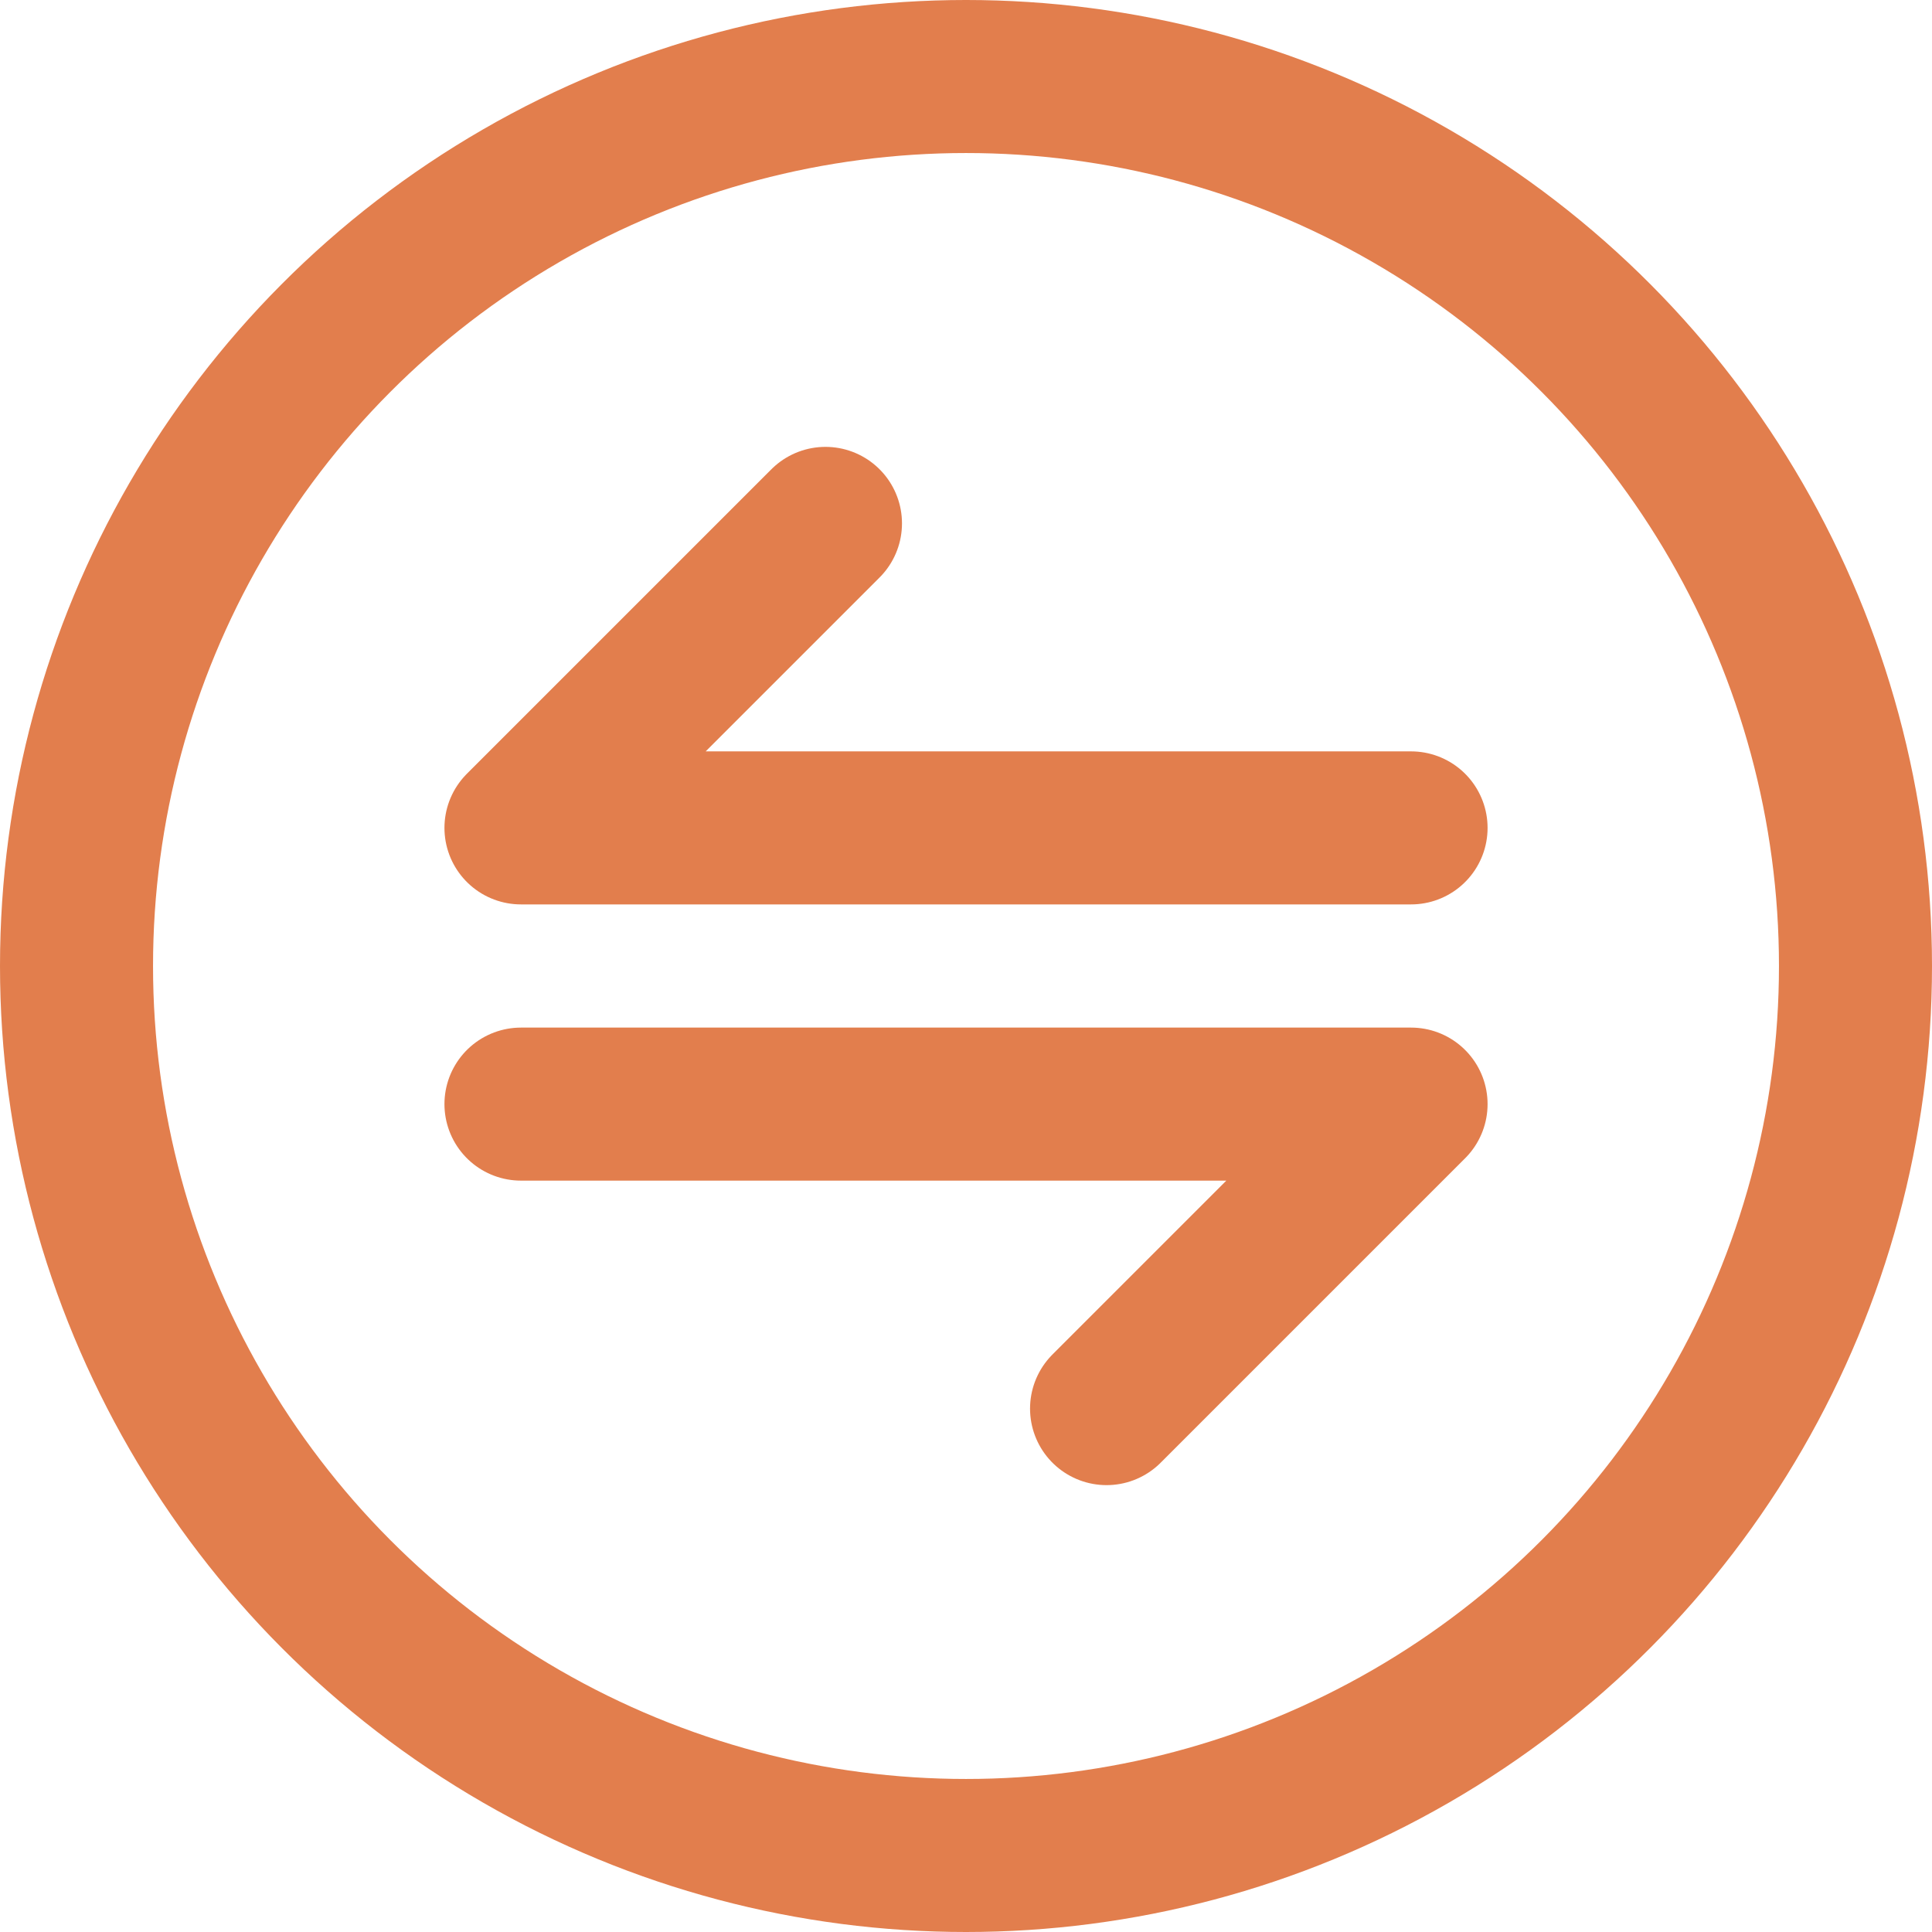
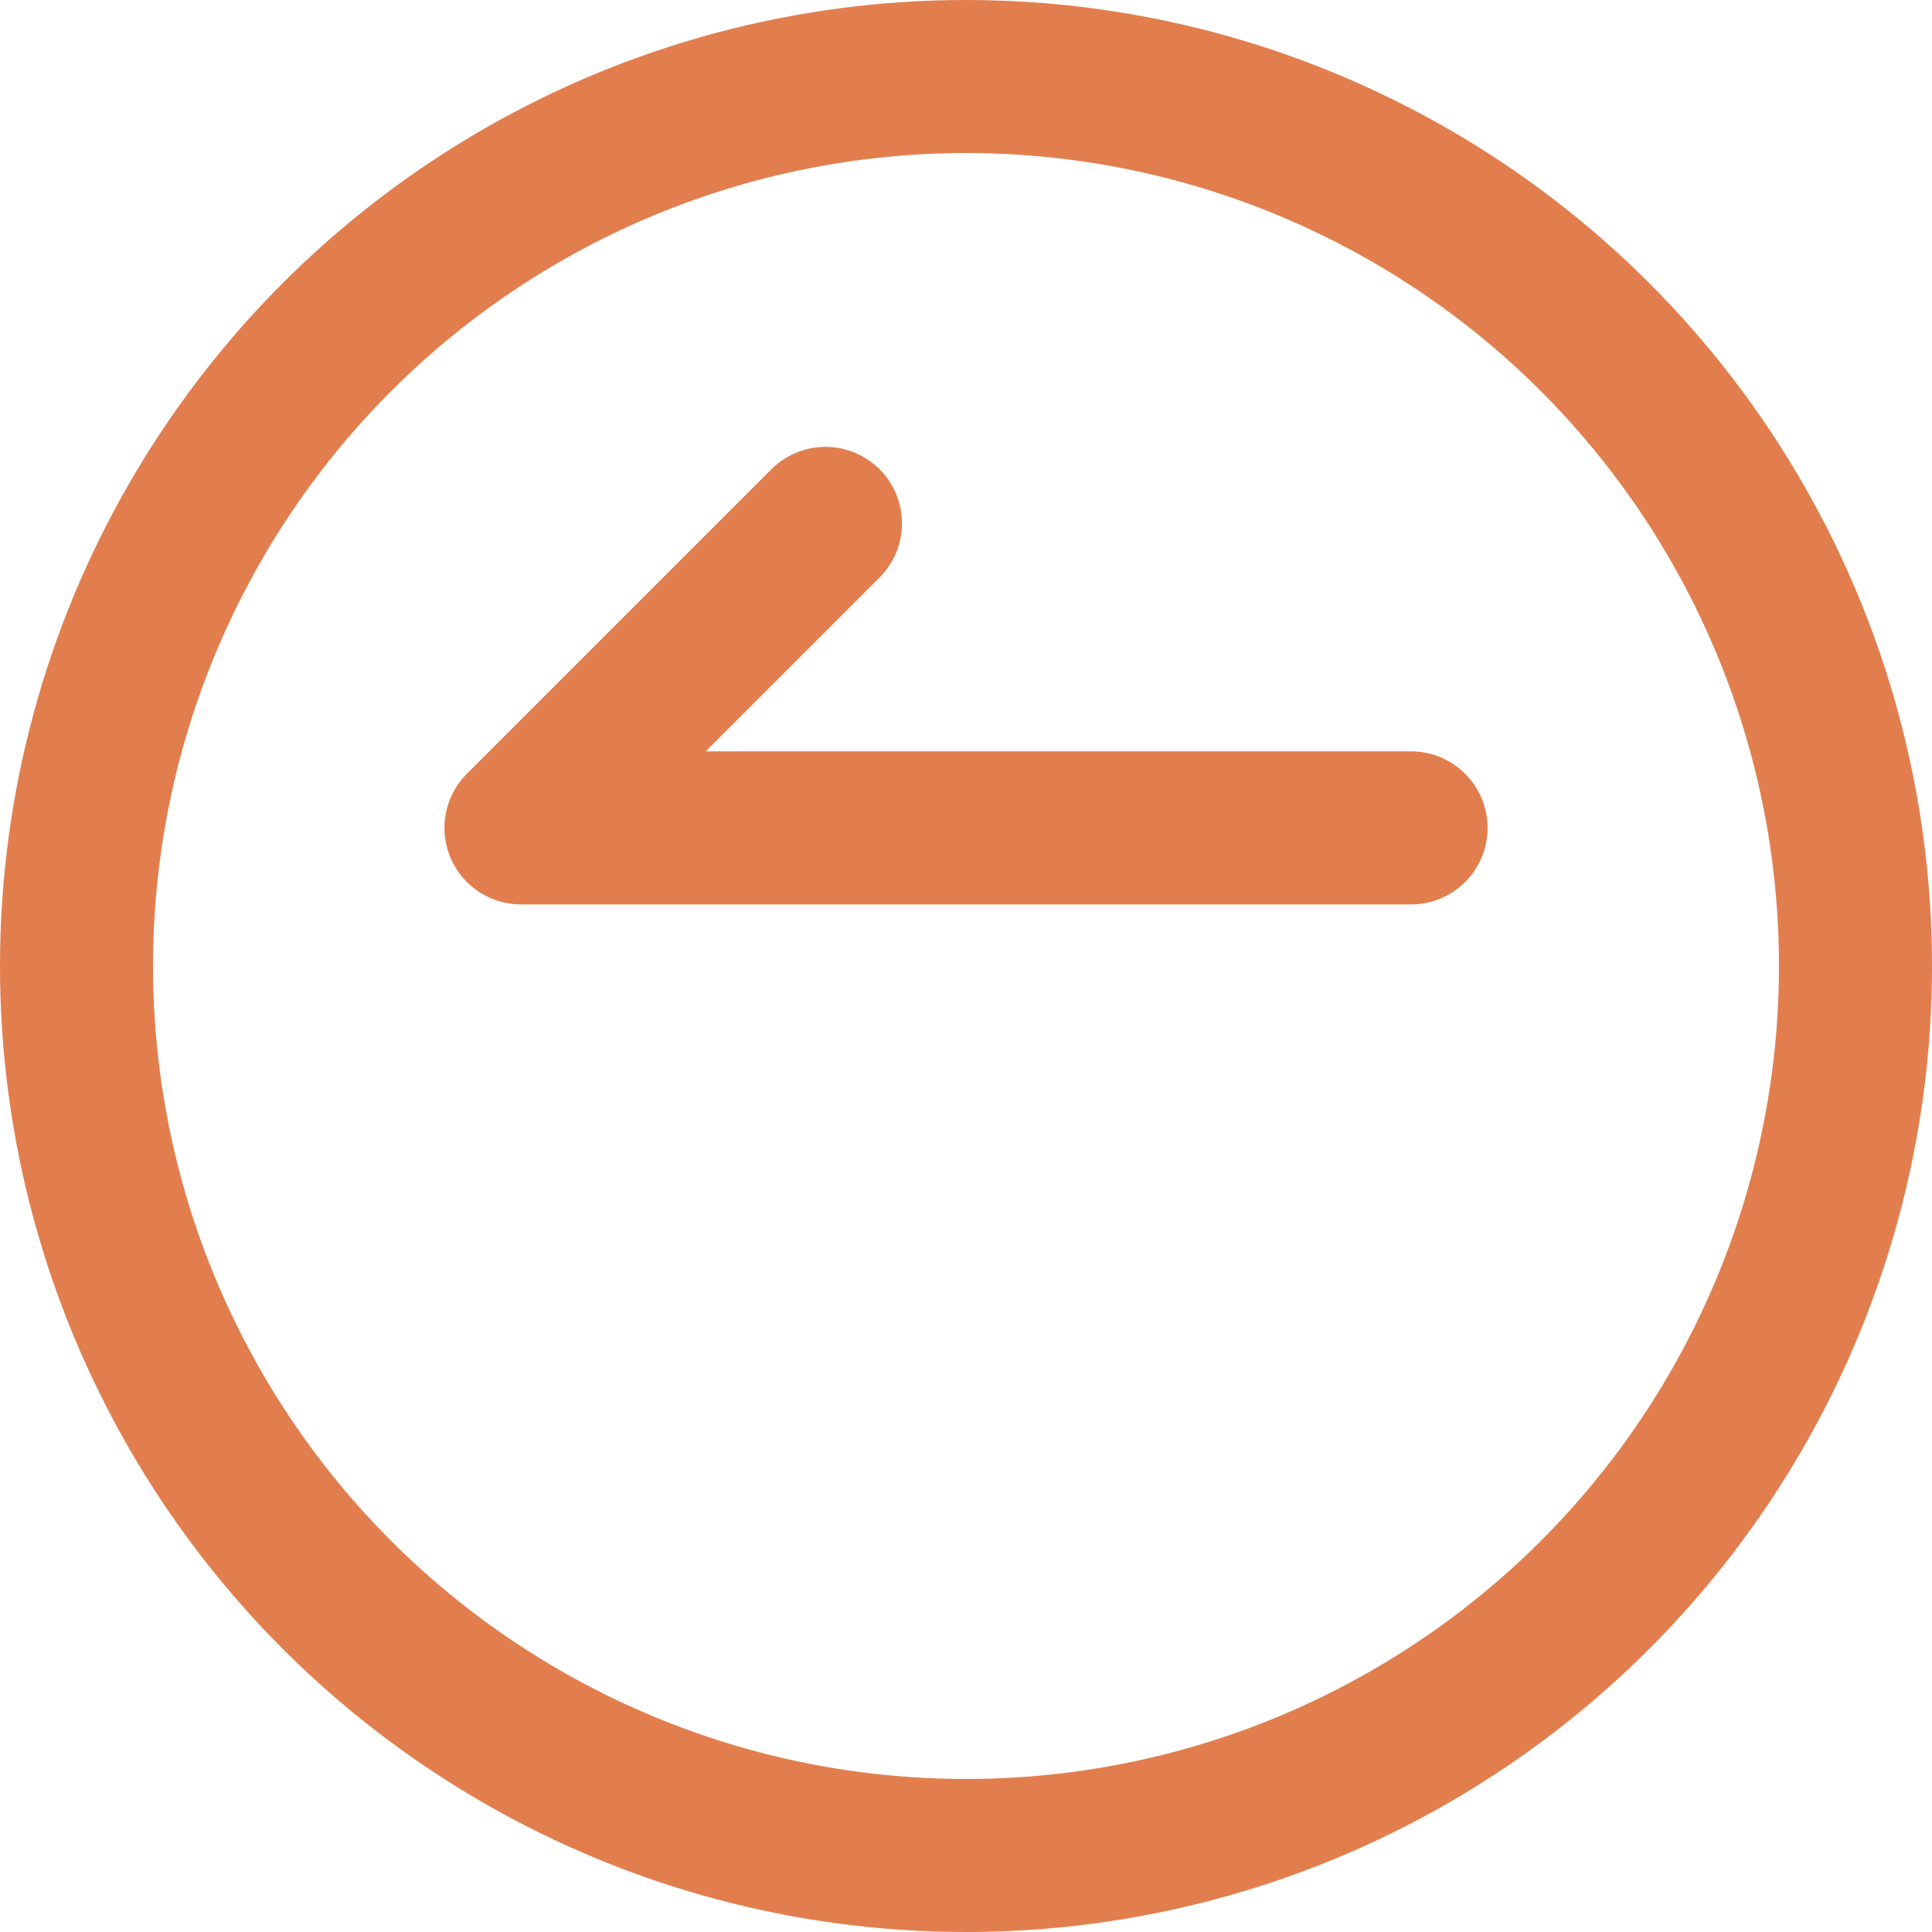
<svg xmlns="http://www.w3.org/2000/svg" viewBox="0 0 757.5 757.5">
  <defs>
    <style>
			.cls-1,
			.cls-2 {
				fill: none;
				stroke: #e27e4d;
				stroke-width: 60px;
			}

			.cls-1 {
				stroke-miterlimit: 10;
			}

			.cls-2 {
				stroke-linecap: round;
				stroke-linejoin: round;
			}
		</style>
  </defs>
  <circle class="cls-1" cx="378.75" cy="378.75" r="348.75" />
  <polyline class="cls-2" points="323.65 205.21 204.26 324.6 553.25 324.6" />
-   <polyline class="cls-2" points="433.86 552.29 553.25 432.9 204.26 432.9" />
</svg>